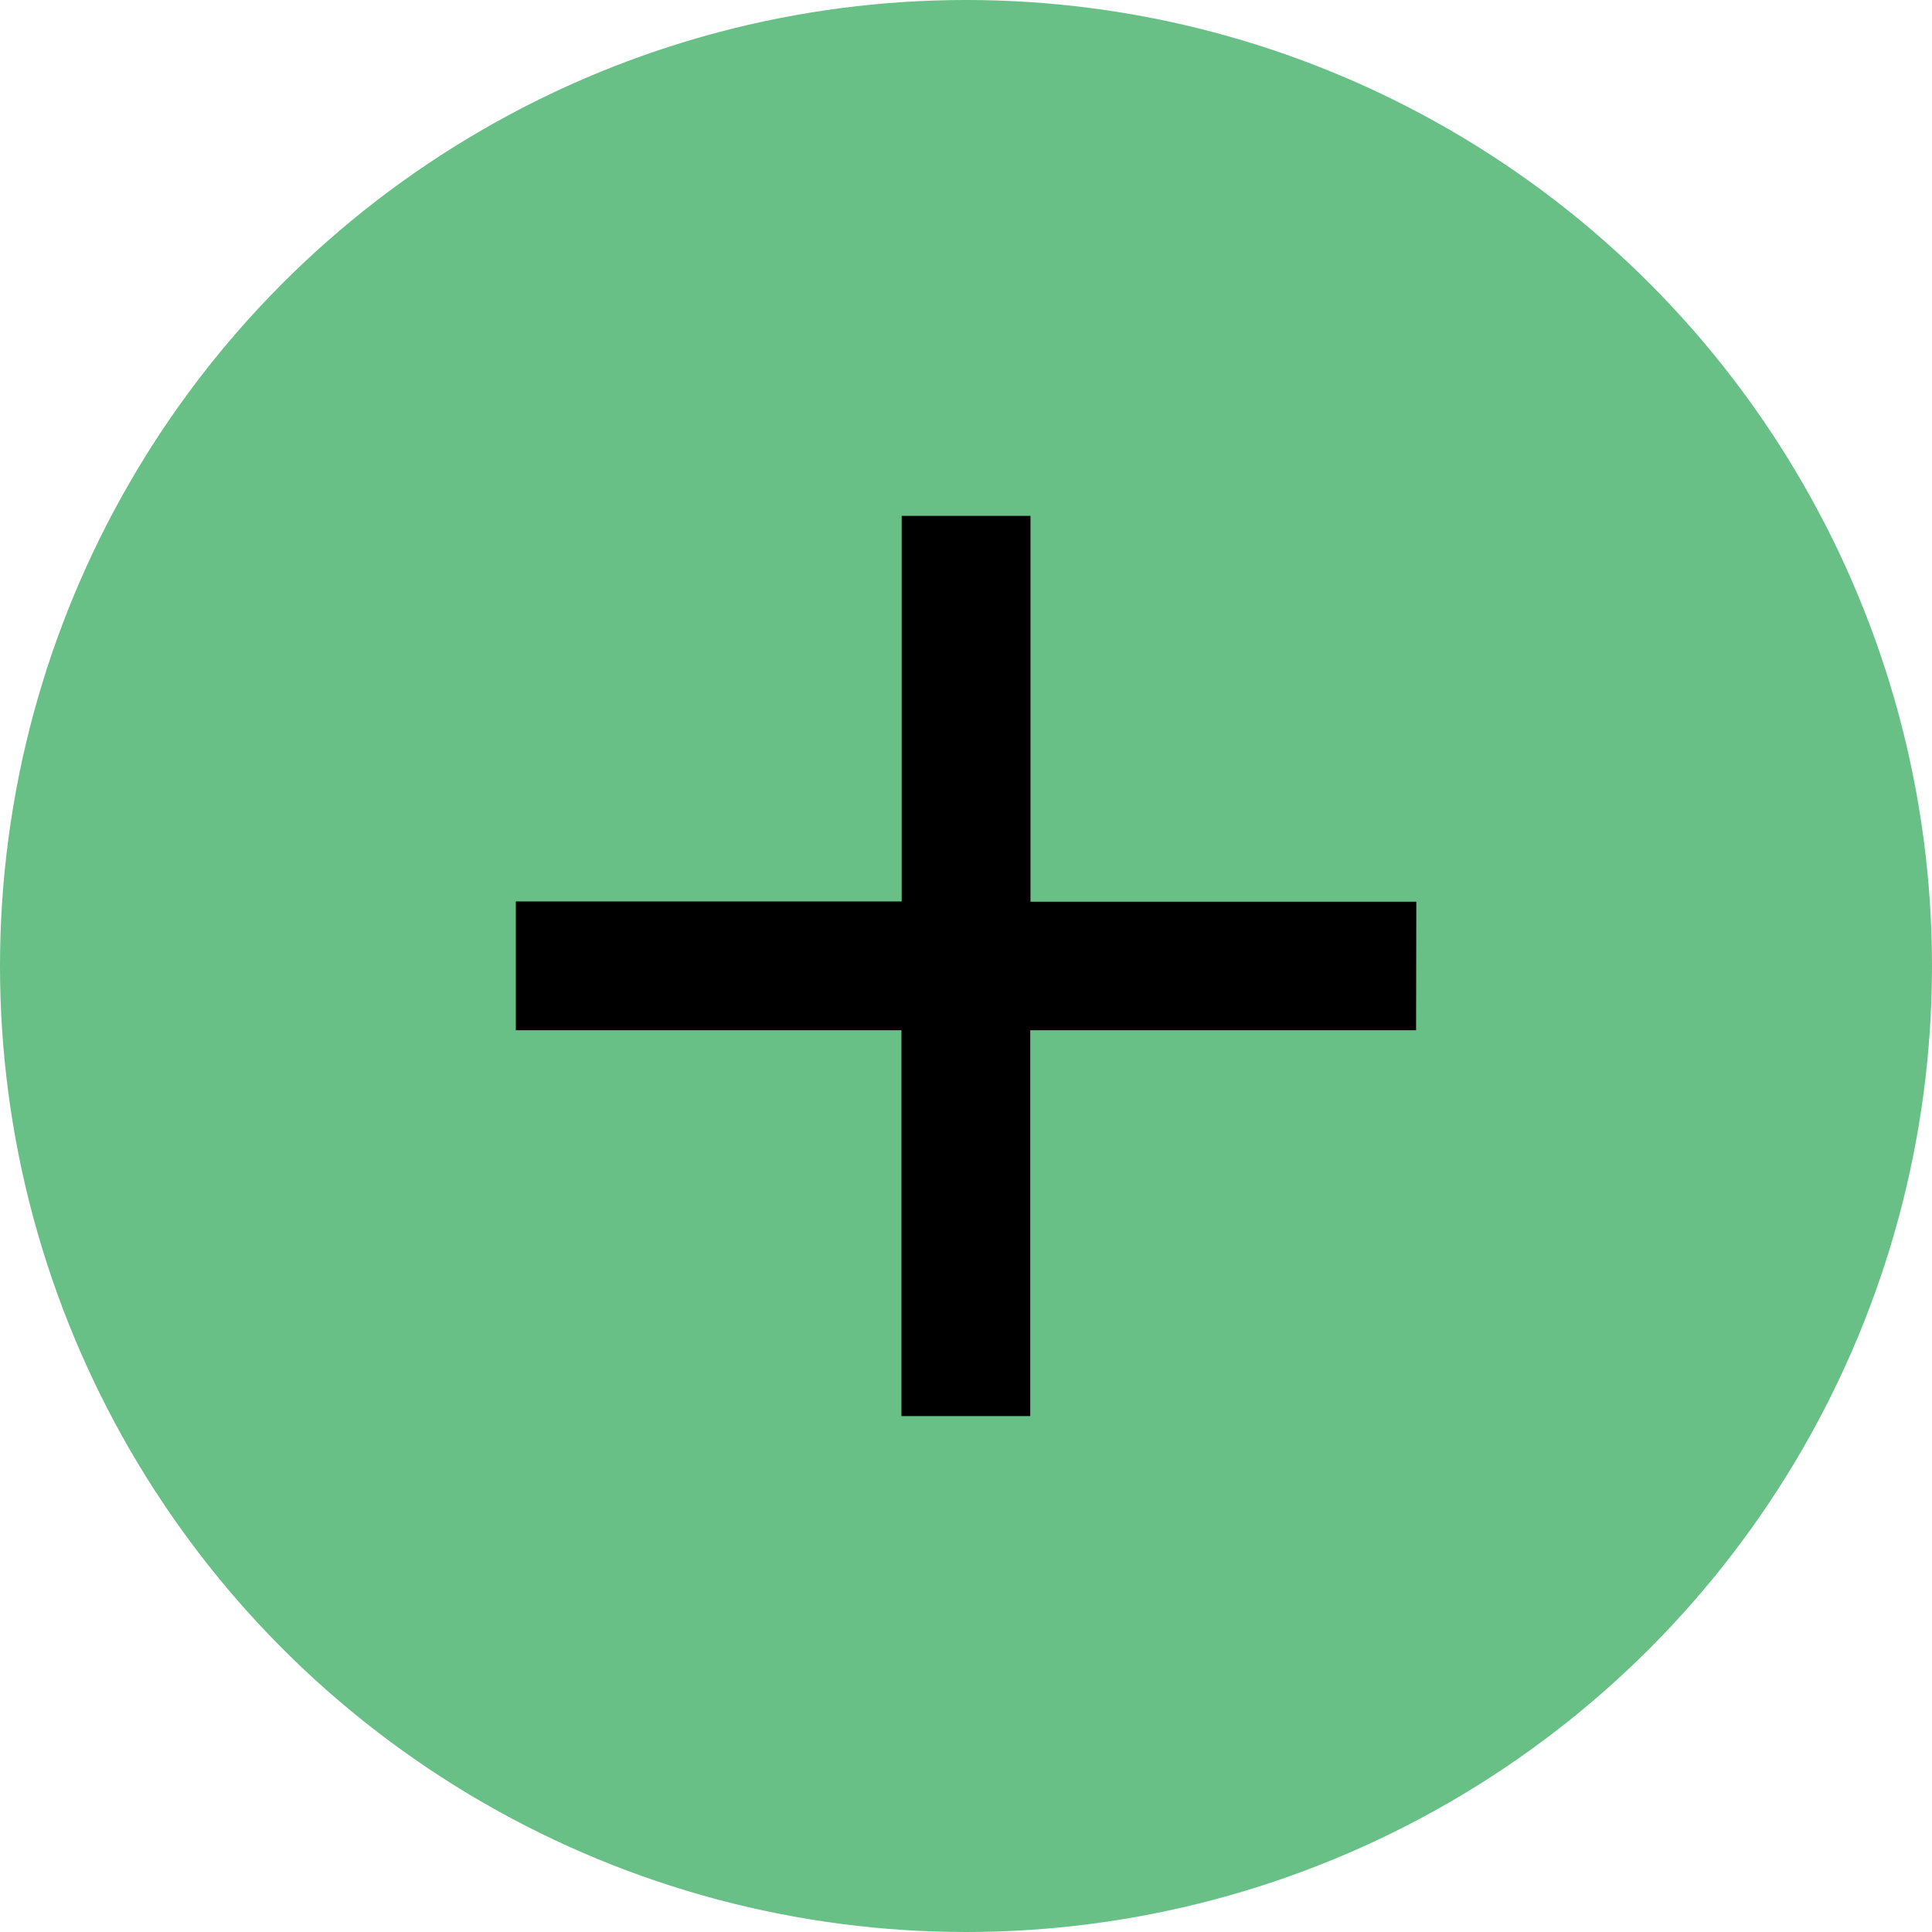
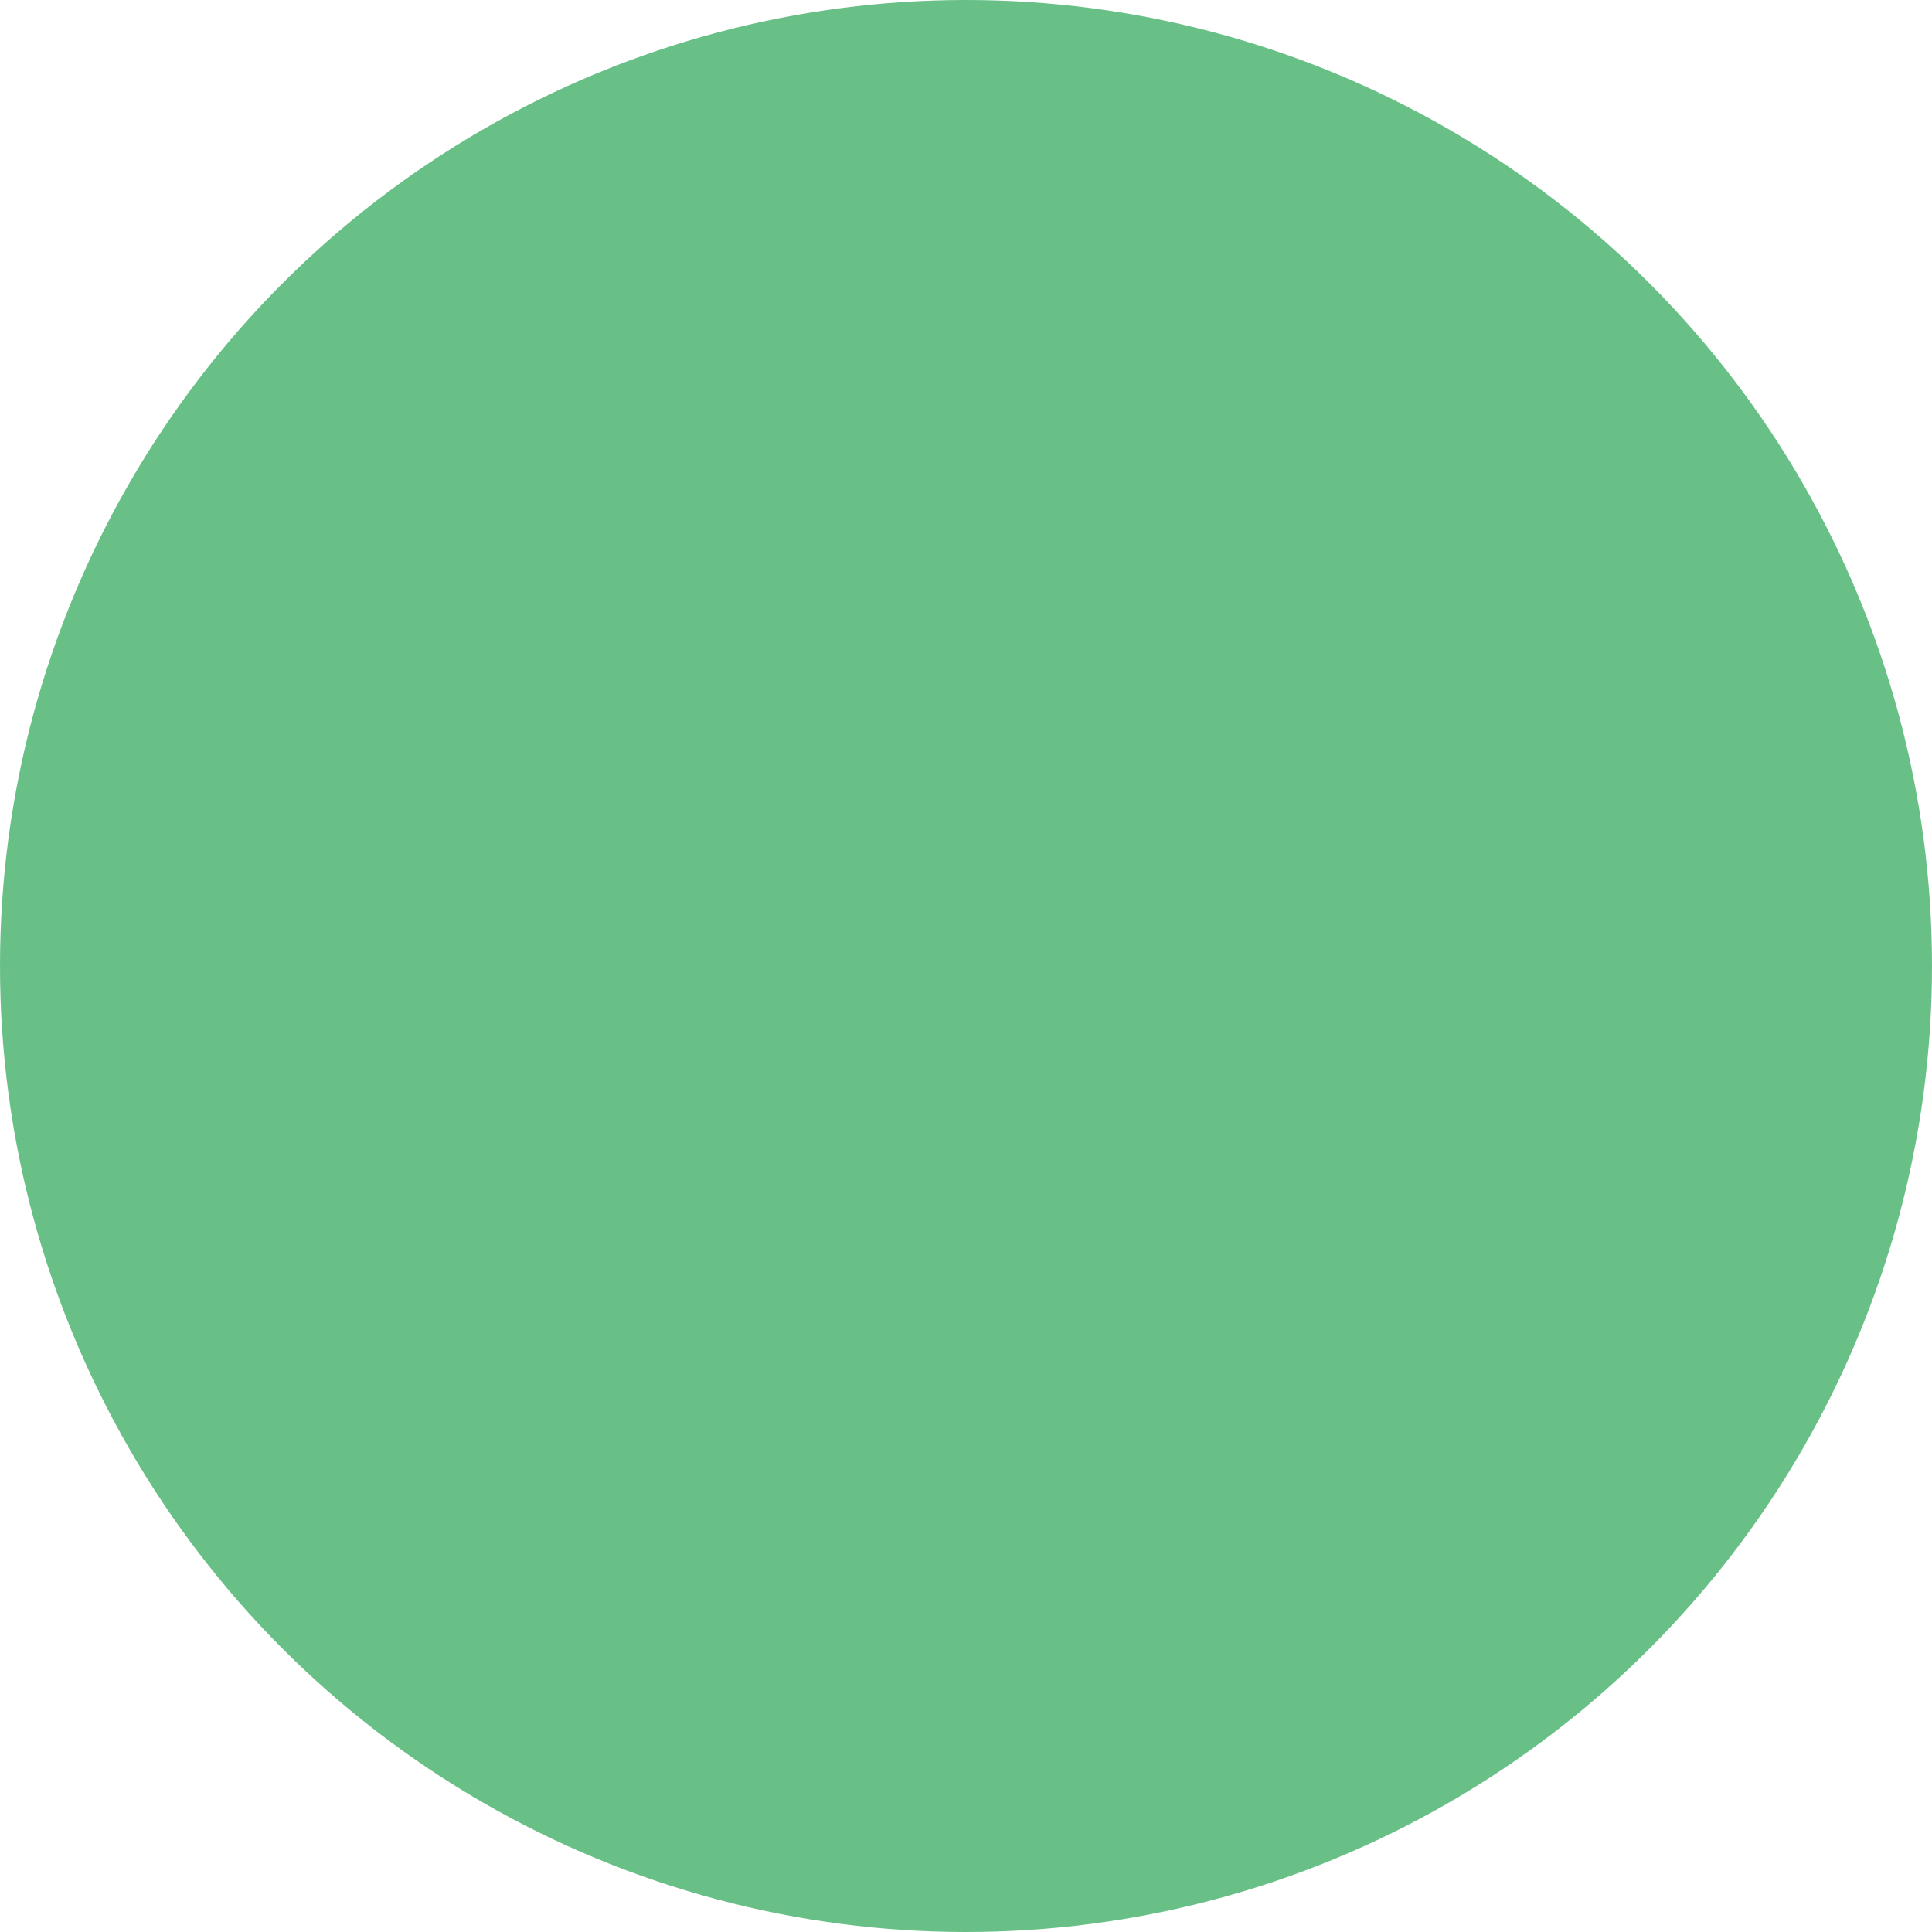
<svg xmlns="http://www.w3.org/2000/svg" width="24" height="24" viewBox="0 0 24 24">
  <g id="Group_51" data-name="Group 51" transform="translate(-519.982 -2481.982)">
    <circle id="Ellipse_7" data-name="Ellipse 7" cx="12" cy="12" r="12" transform="translate(519.982 2481.982)" fill="#68c087" />
-     <path id="Icon_material-add" data-name="Icon material-add" d="M16.183,11.39H11.39v4.793h-1.6V11.39H5v-1.6H9.793V5h1.6V9.793h4.793Z" transform="translate(521.39 2483.39)" />
  </g>
</svg>